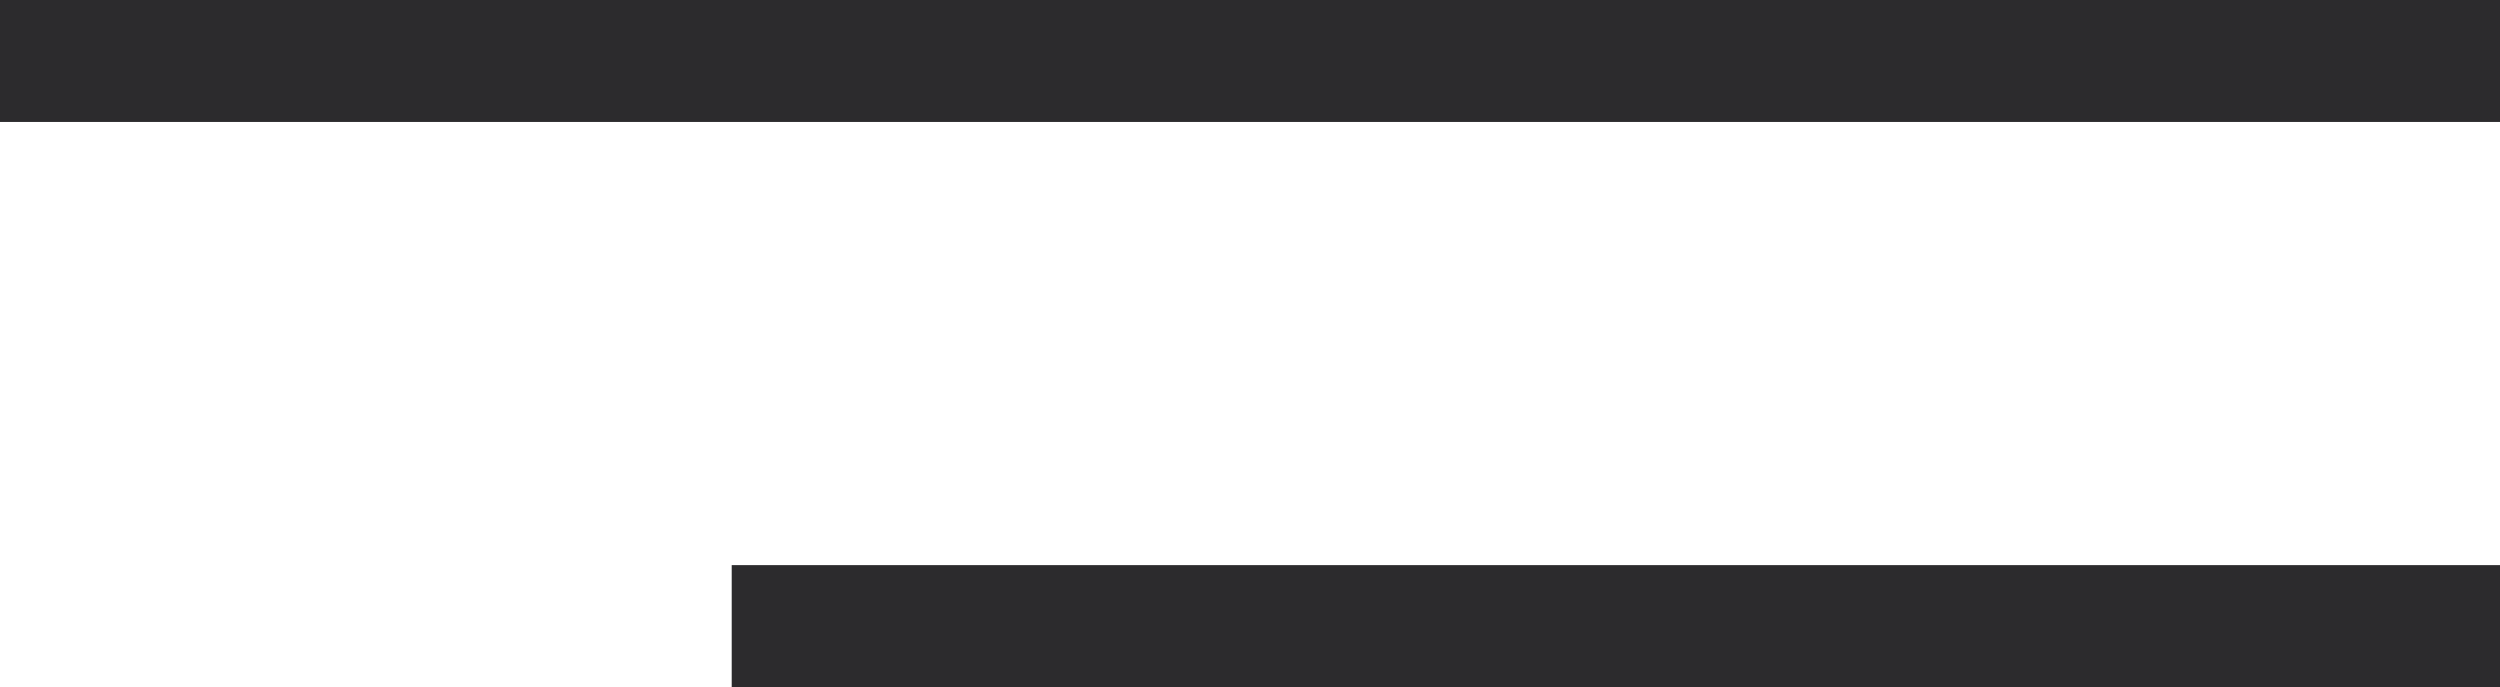
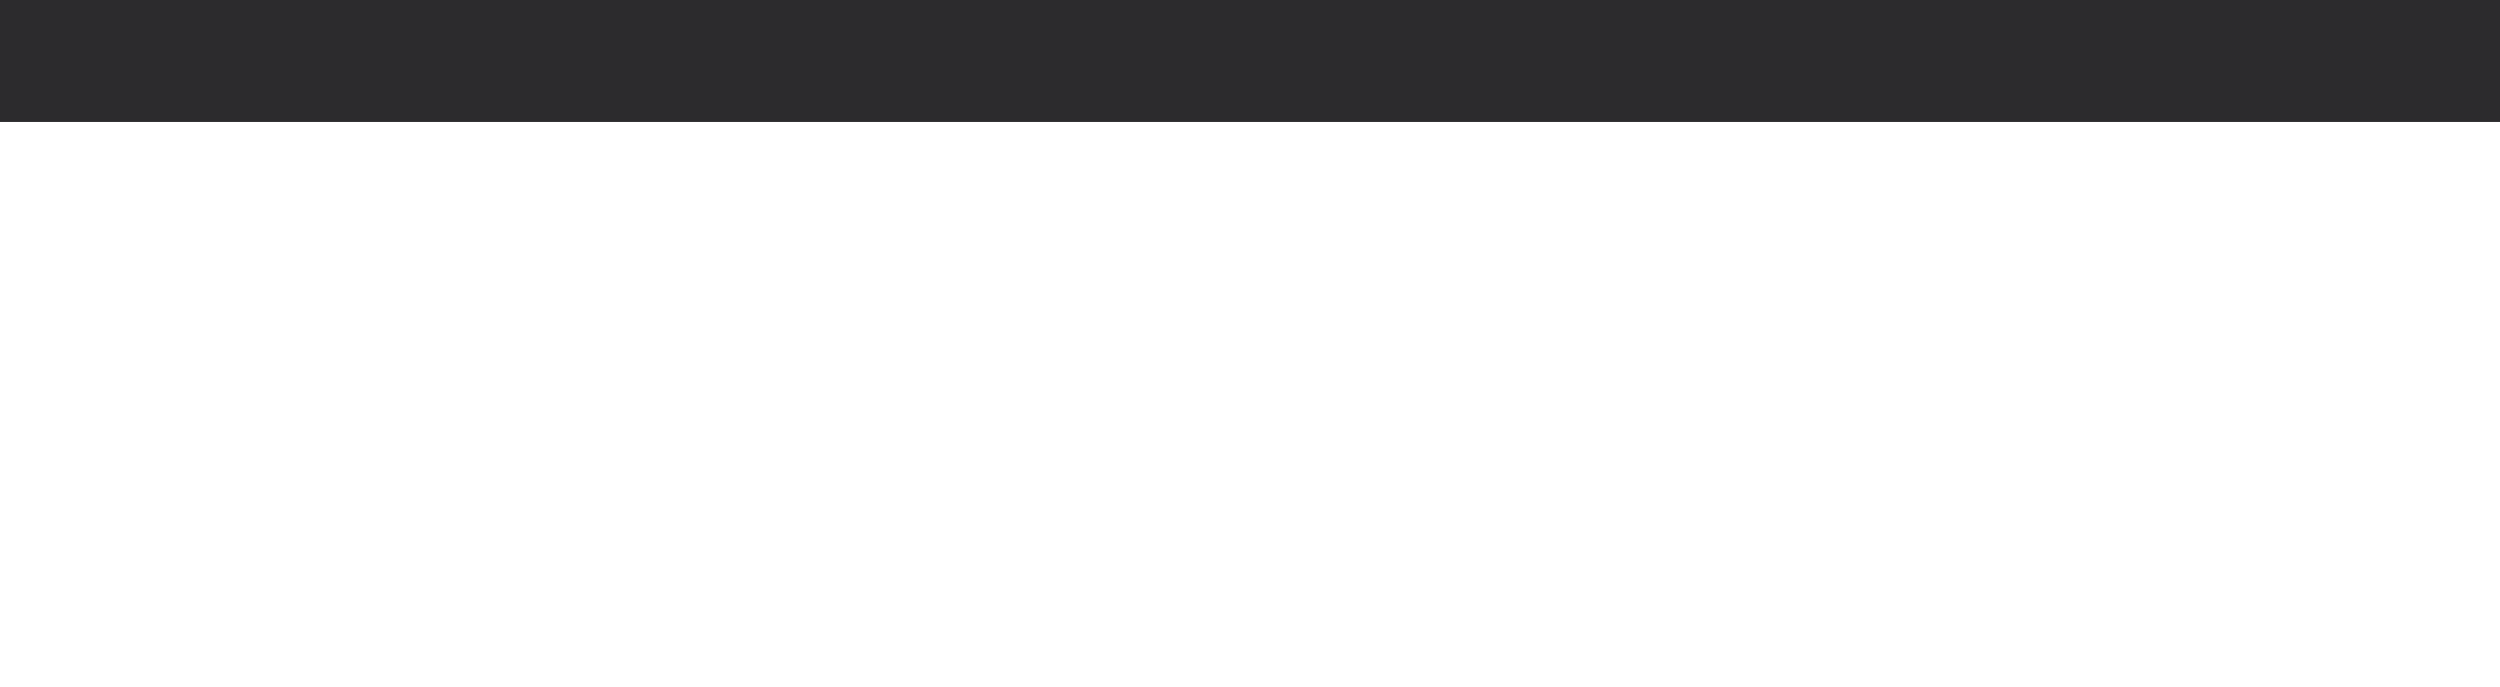
<svg xmlns="http://www.w3.org/2000/svg" width="41" height="11.268" viewBox="0 0 41 11.268">
  <g id="Grupo_52" data-name="Grupo 52" transform="translate(-288.5 -27.5)">
    <line id="Línea_17" data-name="Línea 17" x2="41" transform="translate(288.5 28.5)" fill="none" stroke="#2c2b2d" stroke-width="2" />
-     <line id="Línea_18" data-name="Línea 18" x2="29" transform="translate(300.5 37.768)" fill="none" stroke="#2c2b2d" stroke-width="2" />
  </g>
</svg>